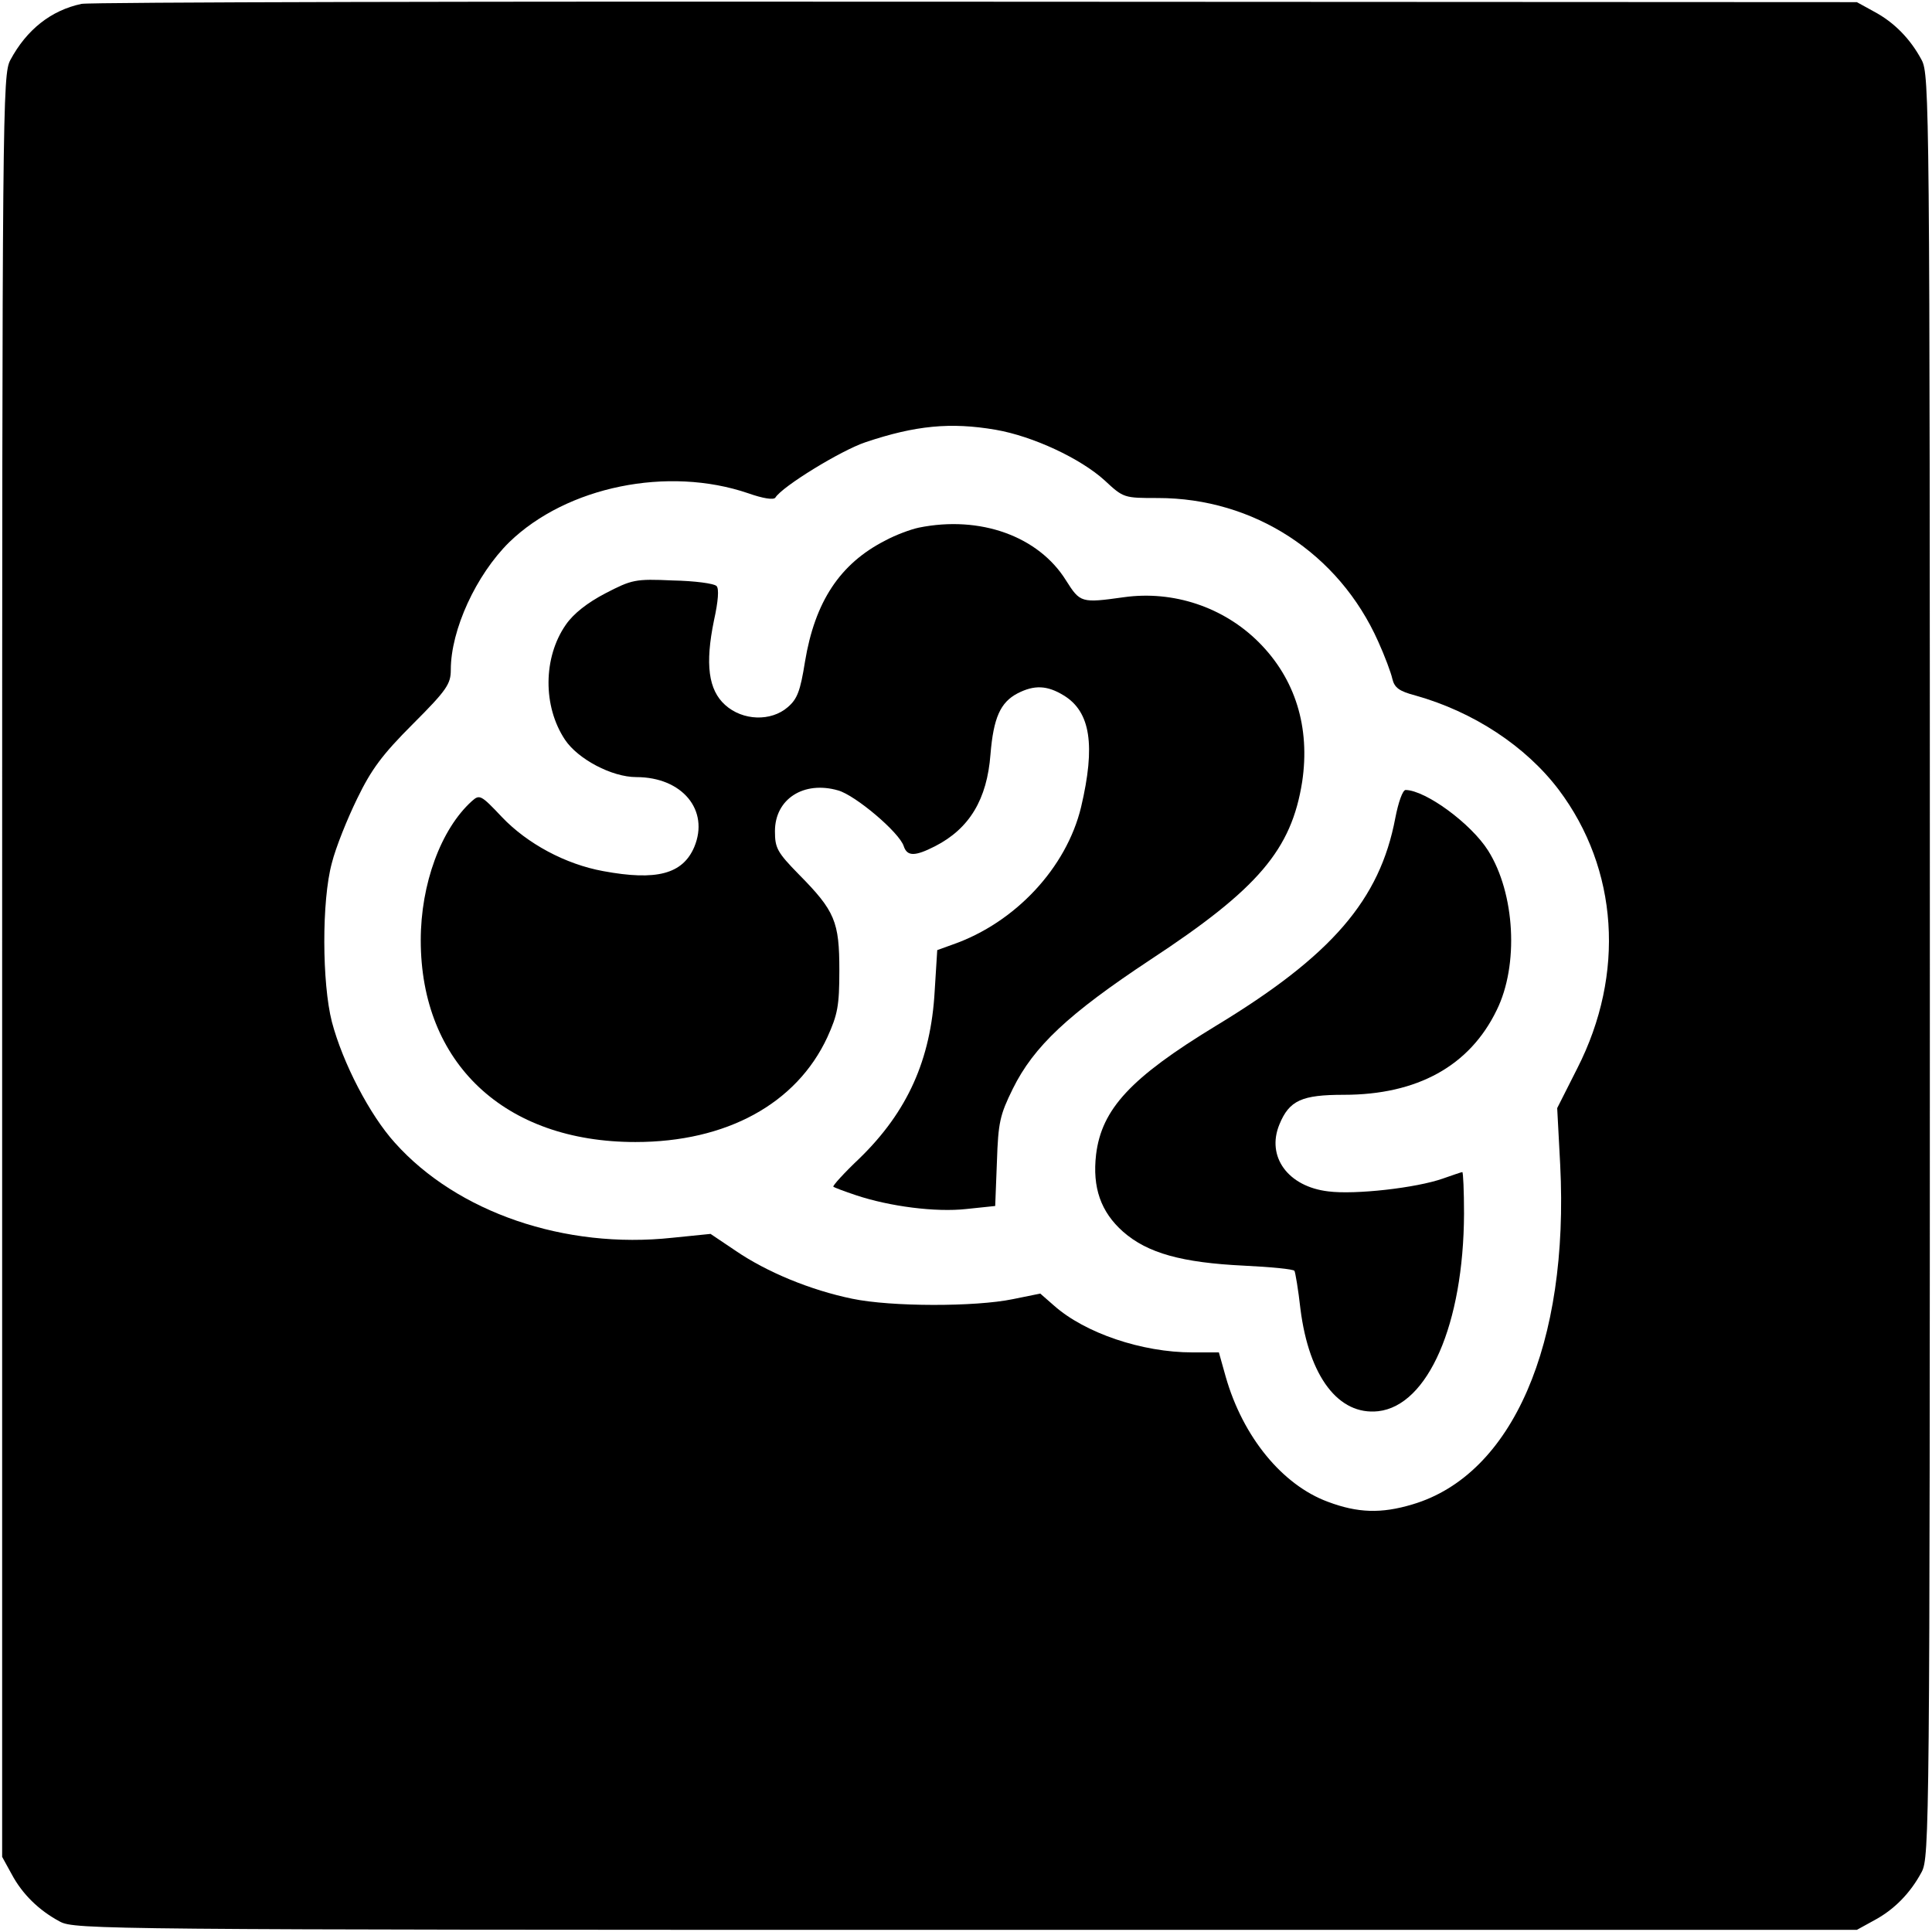
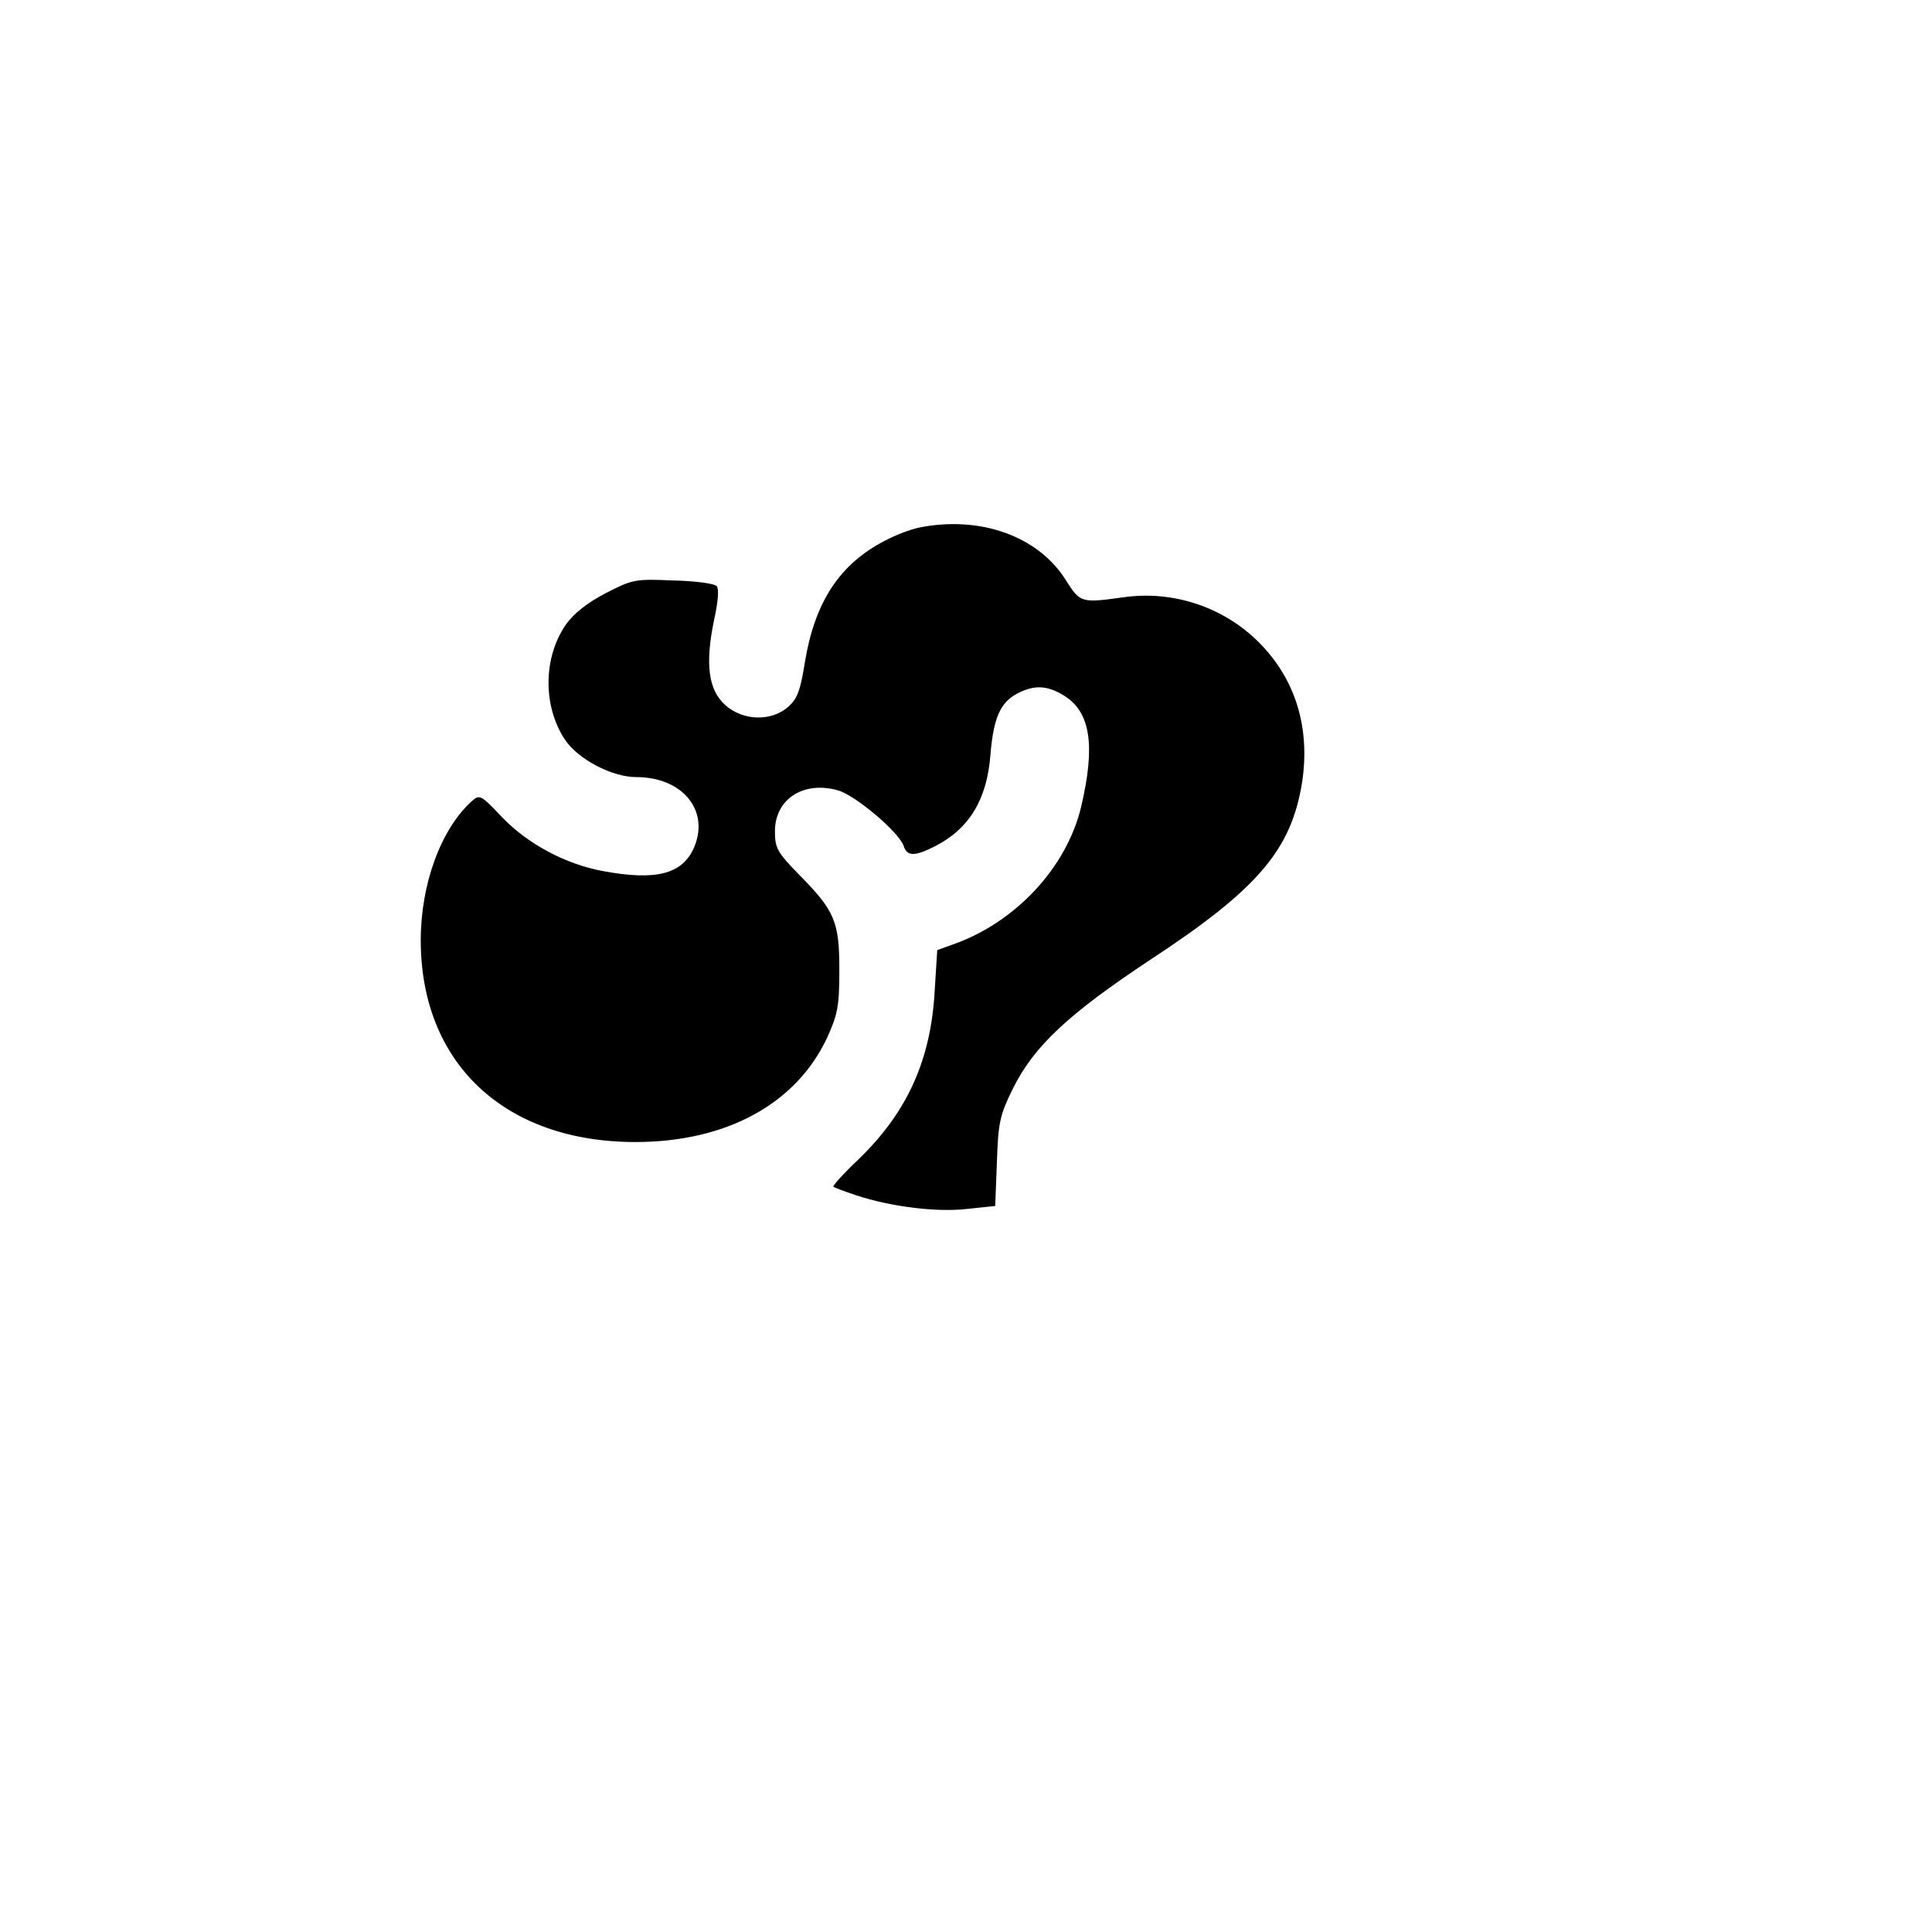
<svg xmlns="http://www.w3.org/2000/svg" version="1.0" width="450pt" height="450pt" viewBox="0 0 450 450" preserveAspectRatio="xMidYMid meet">
  <g transform="translate(0,450) scale(0.1,-0.1)" fill="#000000" stroke="none">
-     <path d="M190 4491 c-71 -15 -128 -60 -166 -131 -18 -34 -19 -105 -19 -2110 l0 -2075 22 -40 c25 -47 64 -85 113 -111 34 -18 105 -19 2110 -19 l2075 0 40 22 c47 25 85 64 111 113 18 34 19 105 19 2110 0 2005 -1 2076 -19 2110 -26 49 -64 88 -111 113 l-40 22 -2050 1 c-1127 1 -2066 -1 -2085 -5z m2129 -992 c87 -15 198 -67 254 -118 44 -41 45 -41 124 -41 223 0 421 -128 513 -334 15 -33 30 -73 33 -87 5 -21 16 -29 54 -39 135 -38 257 -118 334 -220 138 -184 155 -428 43 -648 l-47 -93 7 -132 c21 -417 -111 -722 -344 -791 -73 -22 -128 -20 -197 6 -106 39 -198 151 -238 291 l-16 57 -62 0 c-117 0 -250 45 -322 109 l-32 28 -64 -13 c-87 -18 -283 -18 -374 1 -97 20 -199 62 -272 112 l-58 39 -89 -9 c-250 -27 -501 59 -646 221 -59 65 -122 187 -147 282 -23 90 -24 282 0 370 9 36 36 103 59 150 33 68 58 102 130 174 79 79 88 93 88 126 0 93 59 221 136 297 134 130 370 178 557 114 34 -12 59 -16 63 -10 16 26 153 110 210 129 116 39 198 47 303 29z" />
    <path d="M2140 3271 c-19 -4 -54 -17 -78 -30 -106 -54 -164 -143 -187 -282 -11 -69 -18 -87 -40 -106 -39 -34 -105 -32 -146 5 -39 35 -47 95 -26 197 10 45 12 74 6 80 -6 6 -51 12 -102 13 -88 4 -95 2 -157 -30 -42 -22 -74 -47 -92 -73 -53 -76 -54 -190 -2 -268 30 -45 109 -87 166 -87 107 0 171 -77 135 -163 -27 -63 -88 -79 -212 -56 -88 16 -177 64 -236 126 -49 52 -52 53 -70 37 -72 -65 -119 -193 -119 -324 0 -286 195 -470 500 -470 212 0 375 89 447 244 24 53 28 73 28 156 0 113 -10 138 -94 223 -51 52 -56 62 -56 101 0 75 67 118 147 95 40 -11 143 -98 153 -130 8 -24 26 -24 73 0 80 41 121 109 129 214 7 85 23 121 63 142 39 20 69 19 108 -5 62 -38 74 -116 40 -260 -34 -141 -153 -269 -299 -320 l-36 -13 -6 -96 c-9 -159 -63 -280 -175 -389 -36 -34 -63 -64 -61 -66 2 -2 26 -11 53 -20 78 -26 185 -40 257 -32 l67 7 4 103 c3 92 7 109 37 170 49 99 129 174 321 301 251 165 328 256 353 414 19 127 -16 240 -101 325 -82 82 -199 121 -314 105 -100 -14 -102 -13 -135 39 -64 103 -200 152 -343 123z" />
-     <path d="M3250 2595 c-36 -191 -148 -321 -419 -485 -197 -120 -265 -193 -278 -299 -9 -77 11 -134 63 -180 57 -50 137 -72 282 -79 62 -3 114 -8 117 -12 2 -3 9 -44 14 -89 20 -158 89 -248 181 -238 116 13 199 203 200 460 0 53 -2 97 -4 97 -2 0 -22 -7 -45 -15 -62 -22 -205 -38 -267 -30 -94 11 -145 81 -114 156 23 56 52 69 150 69 171 0 293 67 356 197 52 105 43 272 -20 372 -40 63 -145 140 -192 141 -7 0 -17 -29 -24 -65z" />
  </g>
</svg>